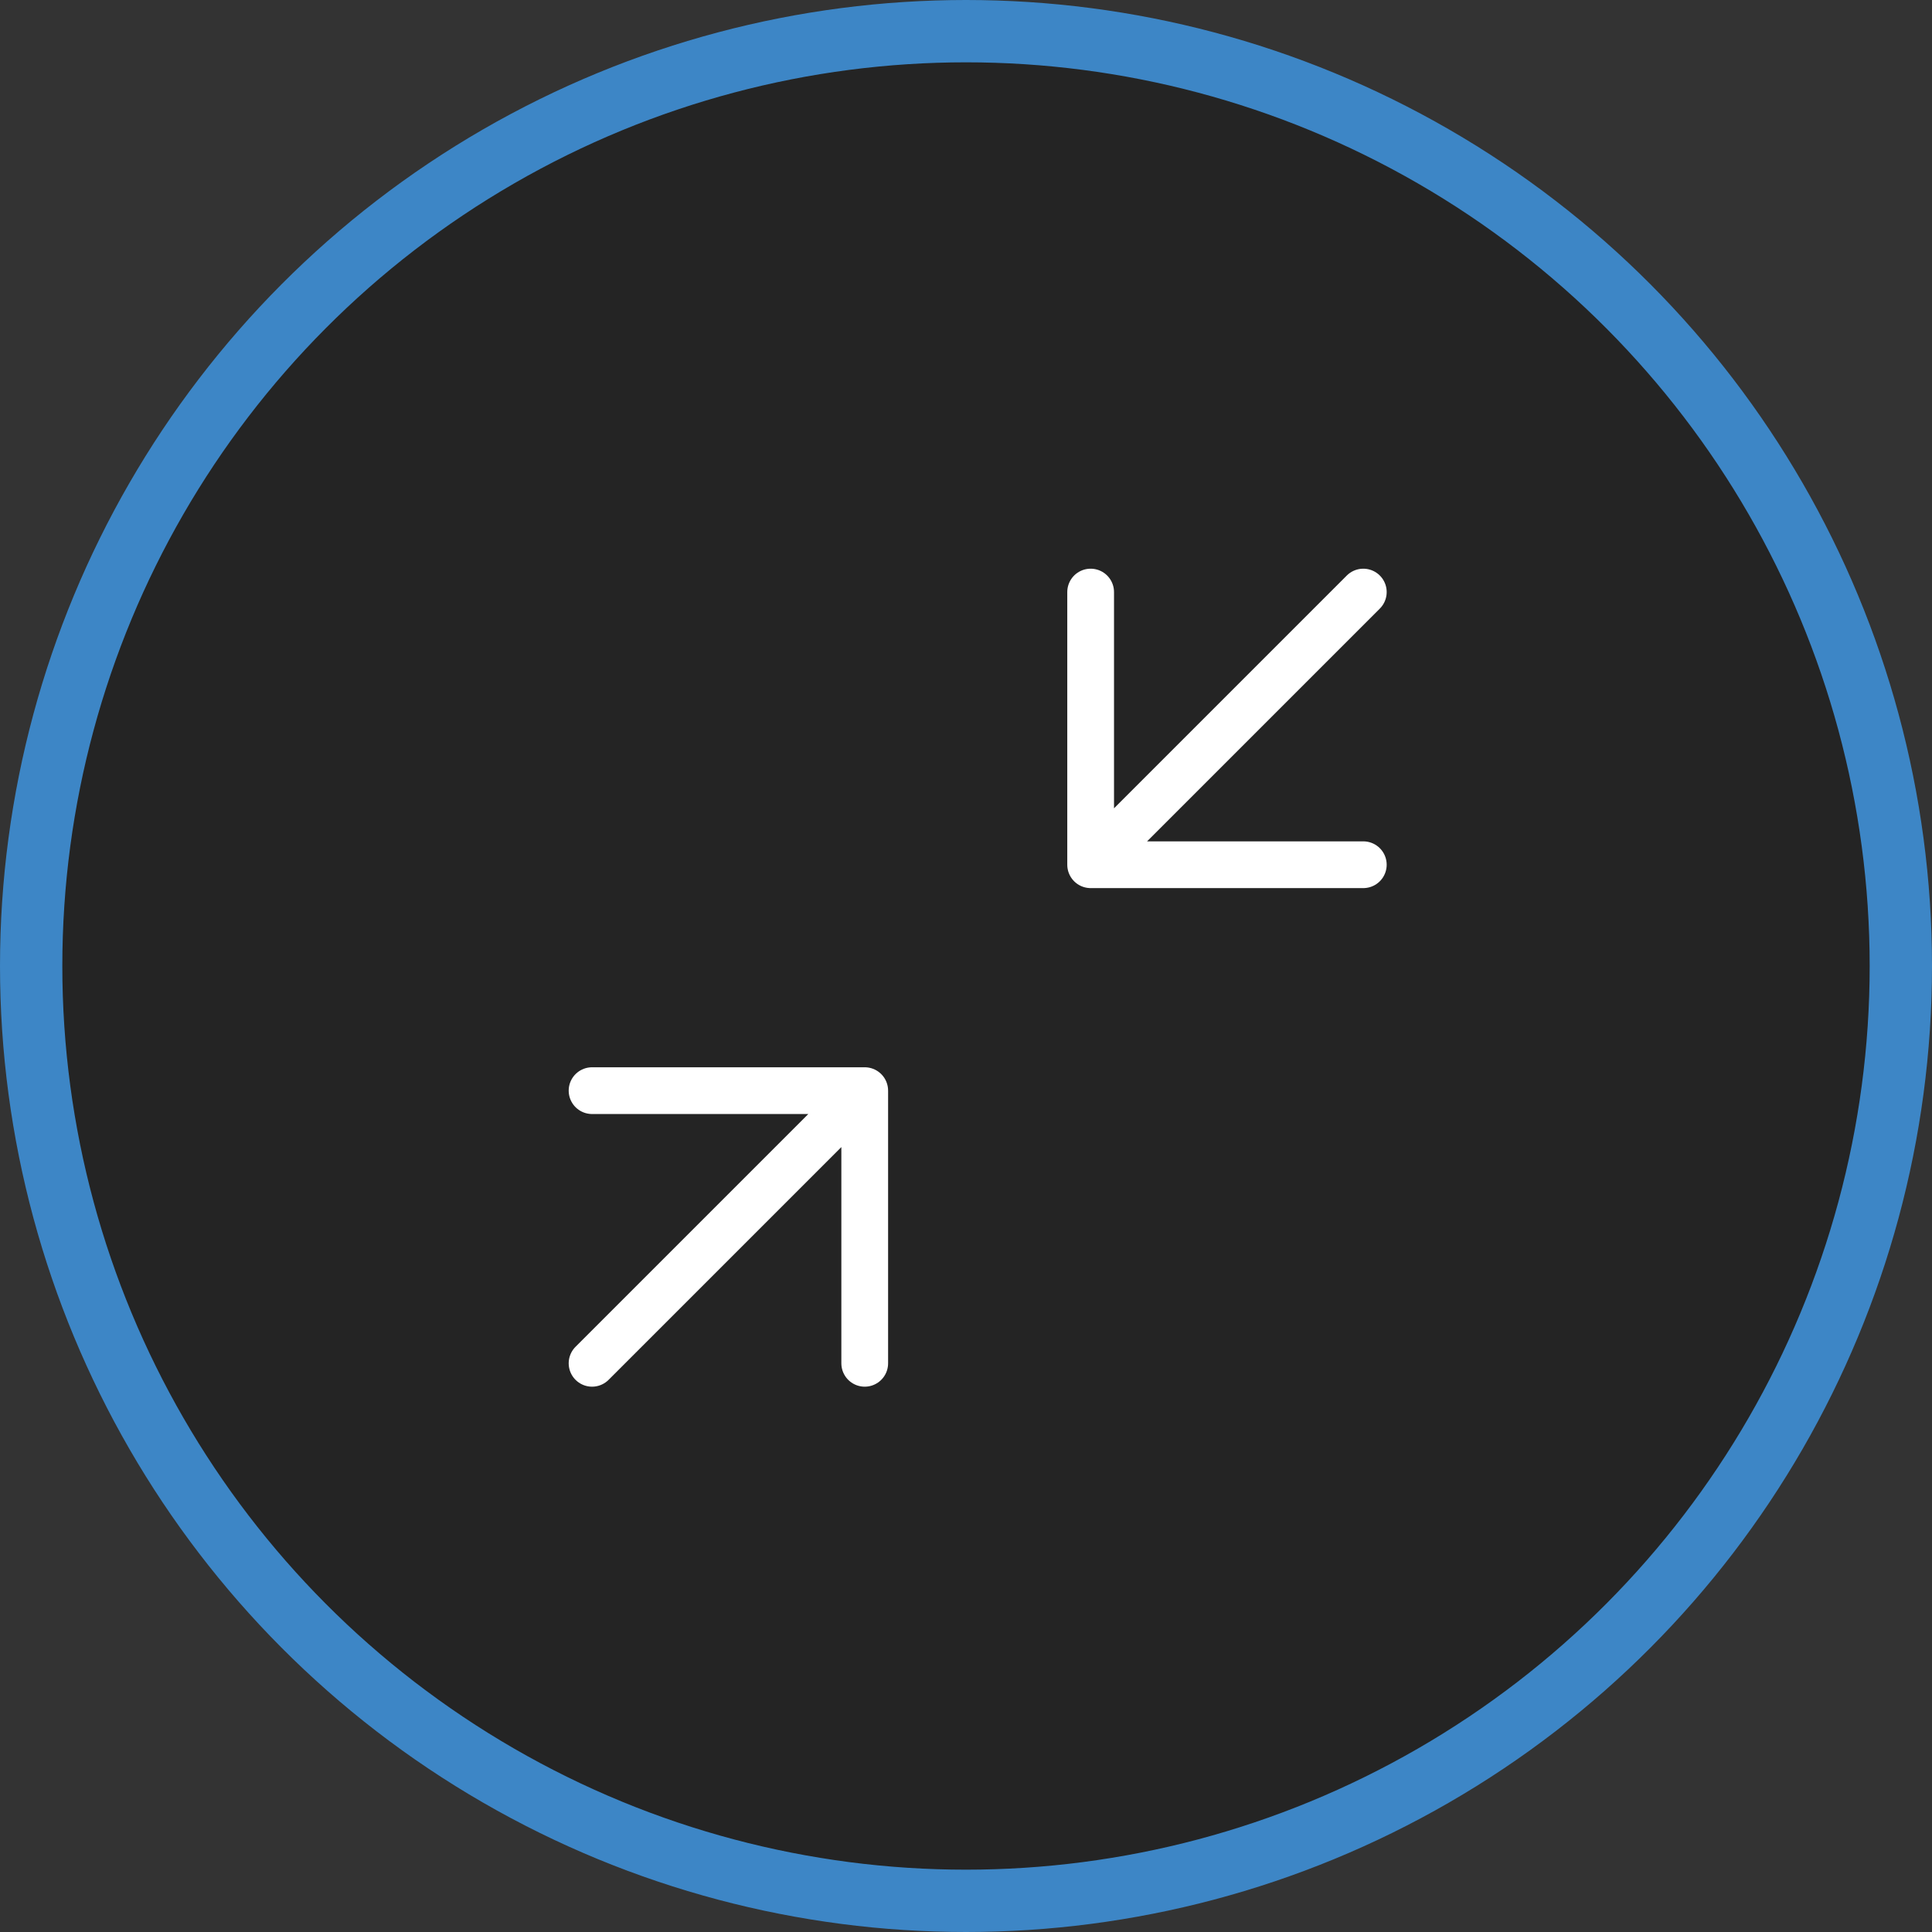
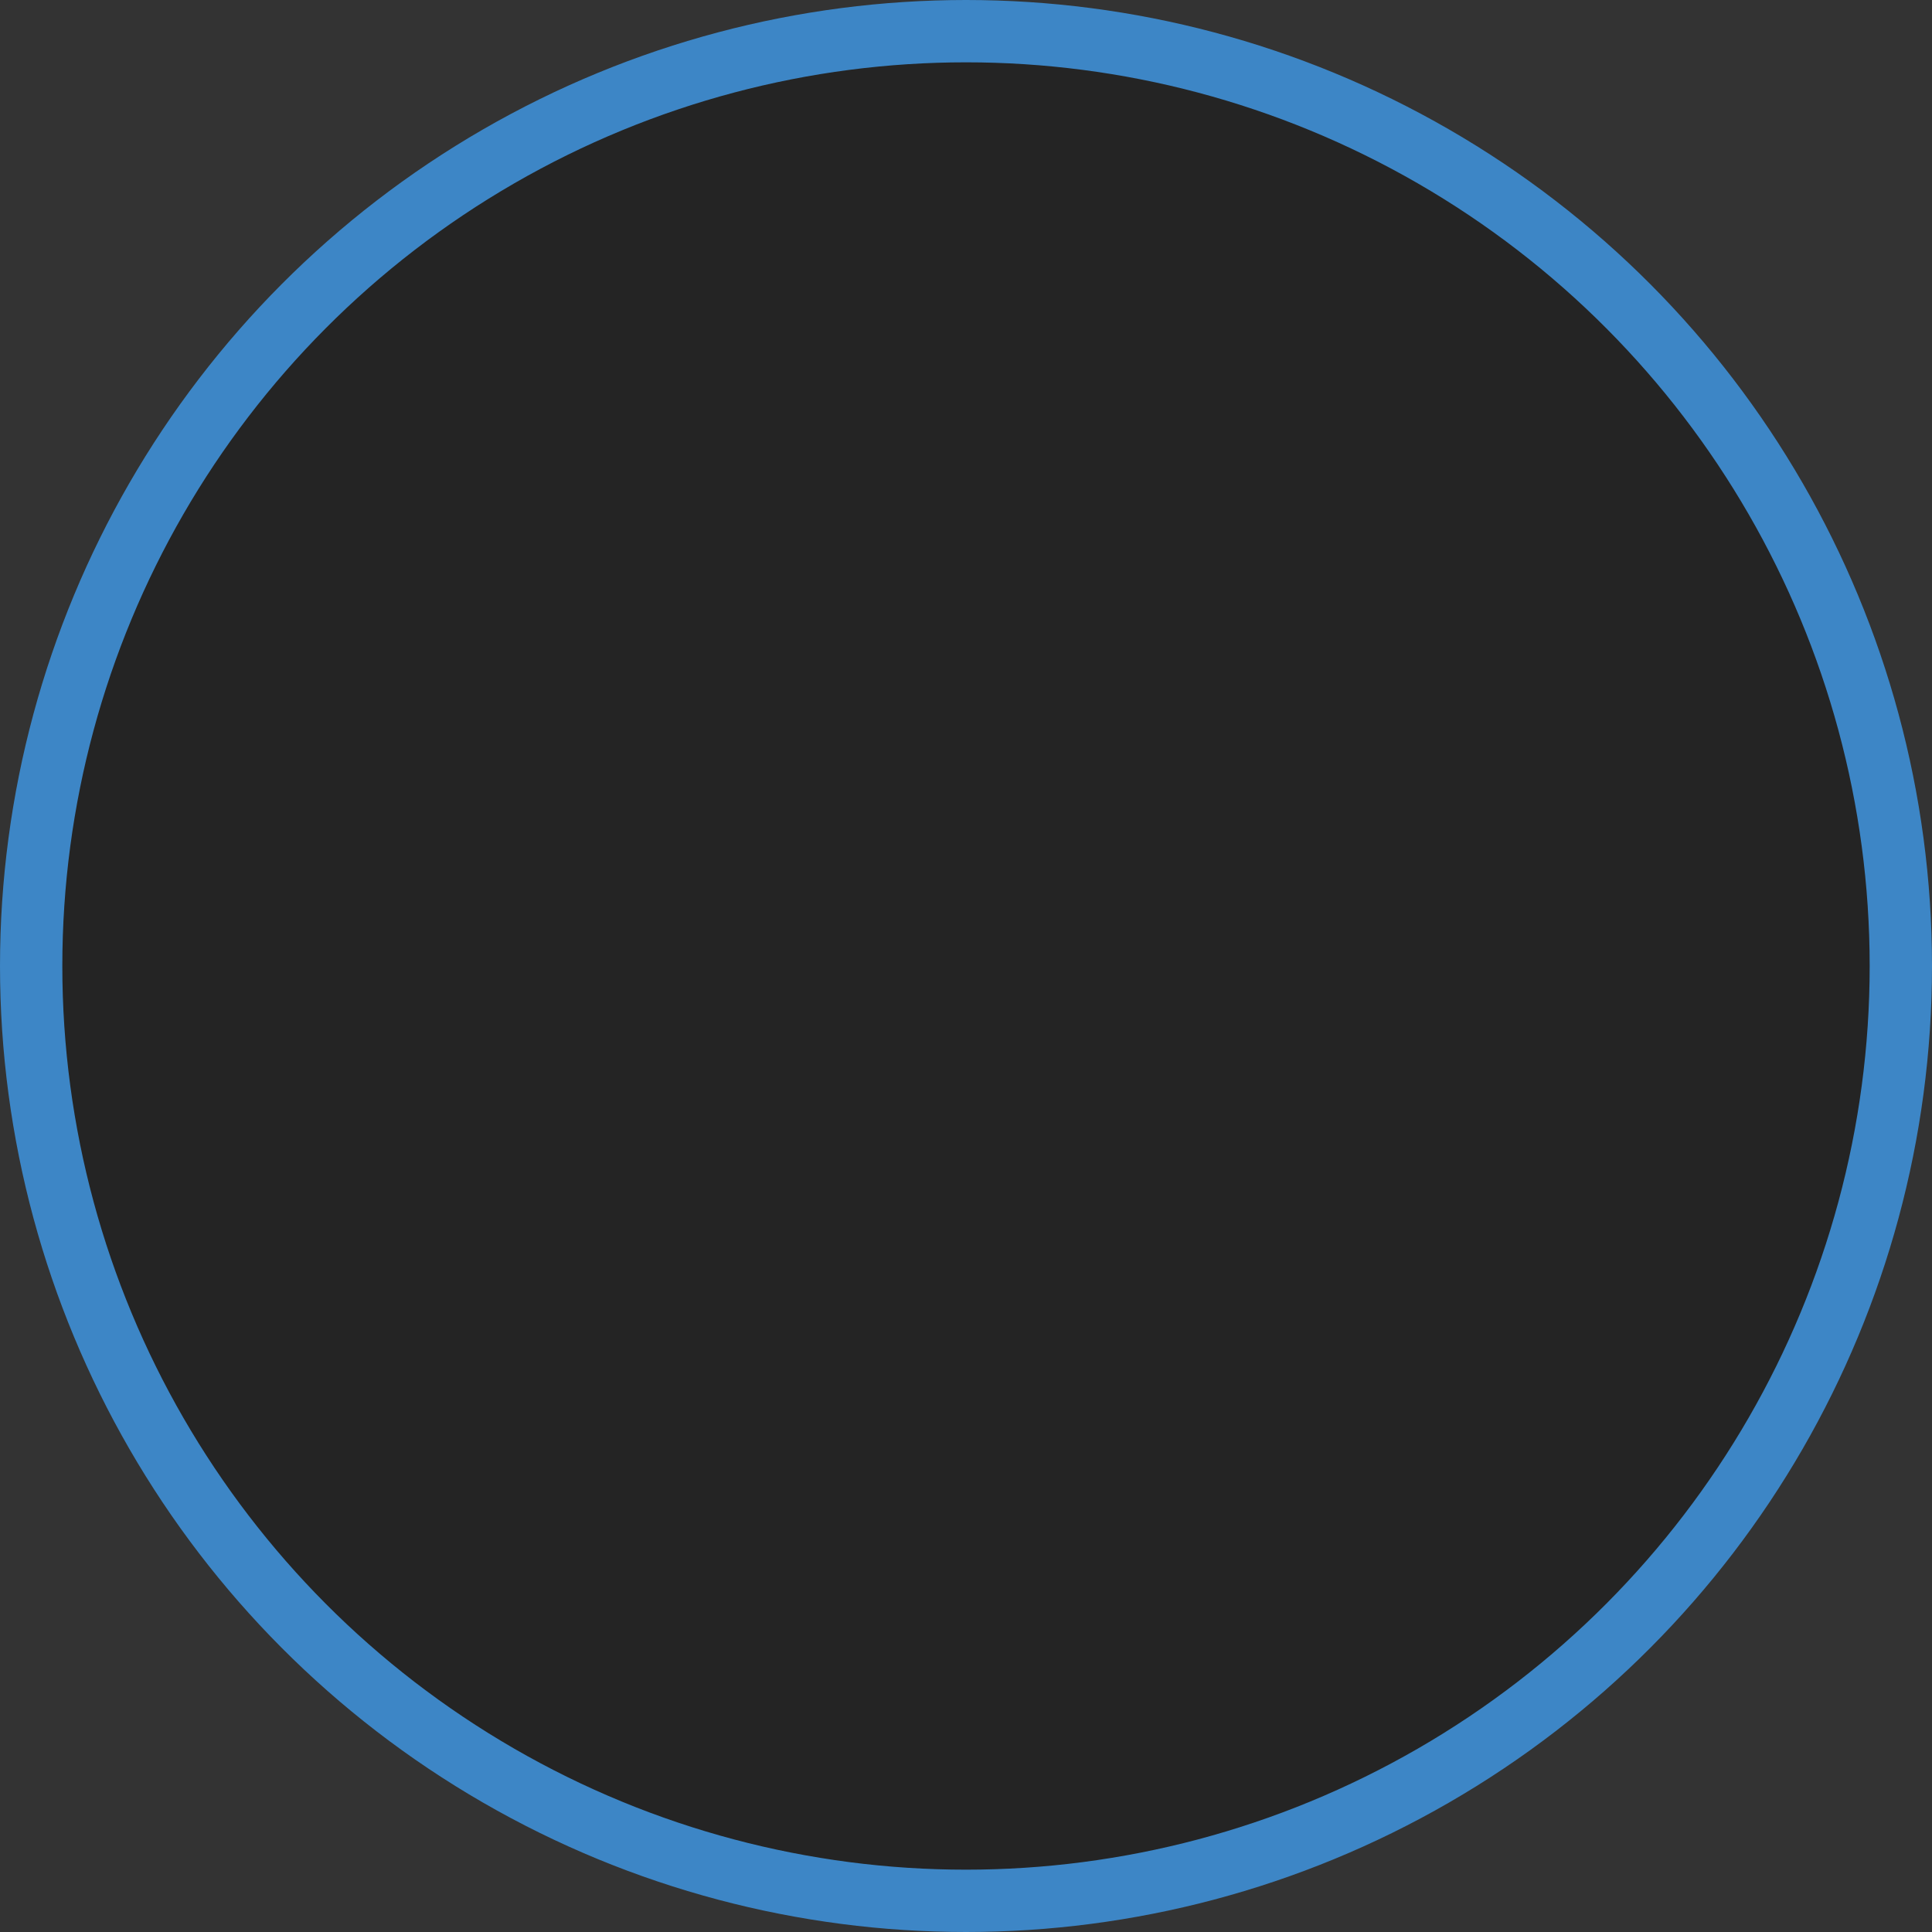
<svg xmlns="http://www.w3.org/2000/svg" width="62" height="62" viewBox="0 0 62 62" fill="none">
  <rect x="0" y="0" width="62" height="62" fill="#333333" stroke="none" />
  <circle cx="31" cy="31" r="30" fill="black" fill-opacity="0.3" stroke="#3D86C6" stroke-width="2" />
-   <path d="M19 43.75L27.75 35M27.75 35V43.75M27.75 35H19" stroke="white" stroke-width="1.5" stroke-linecap="round" stroke-linejoin="round" />
-   <path d="M43.75 19L35 27.75M35 27.75L35 19M35 27.75L43.75 27.75" stroke="white" stroke-width="1.5" stroke-linecap="round" stroke-linejoin="round" />
</svg>